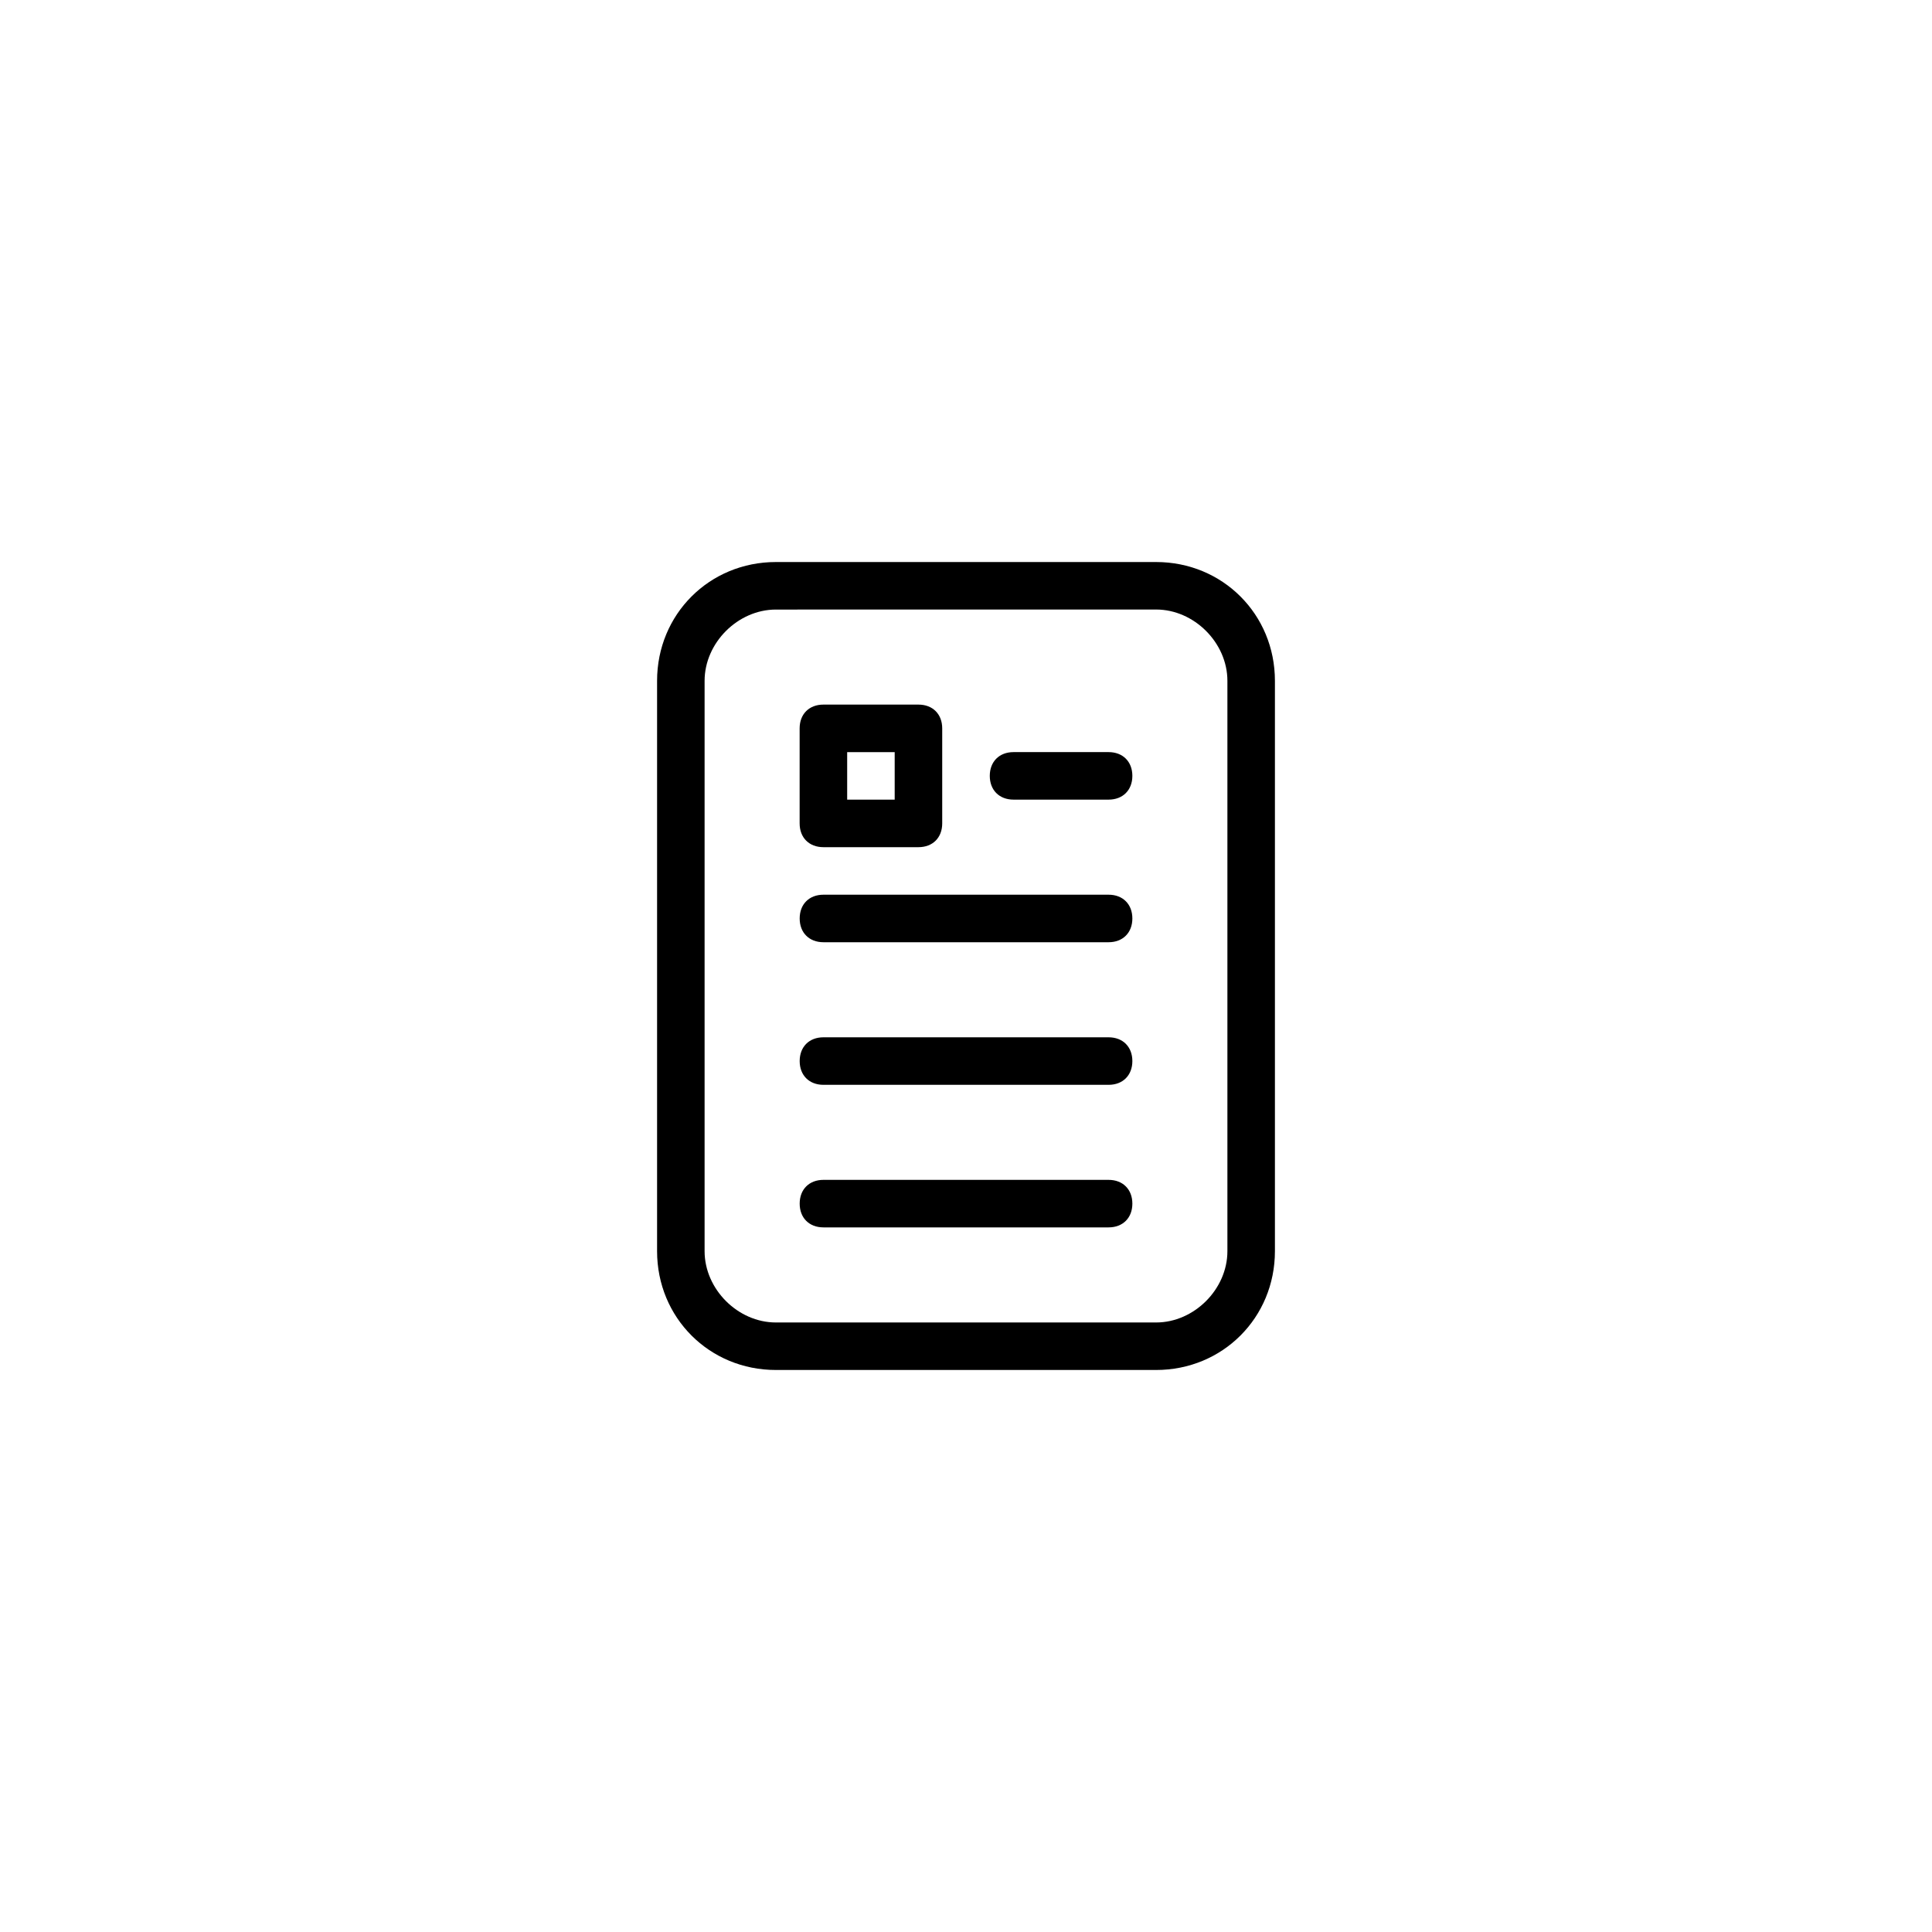
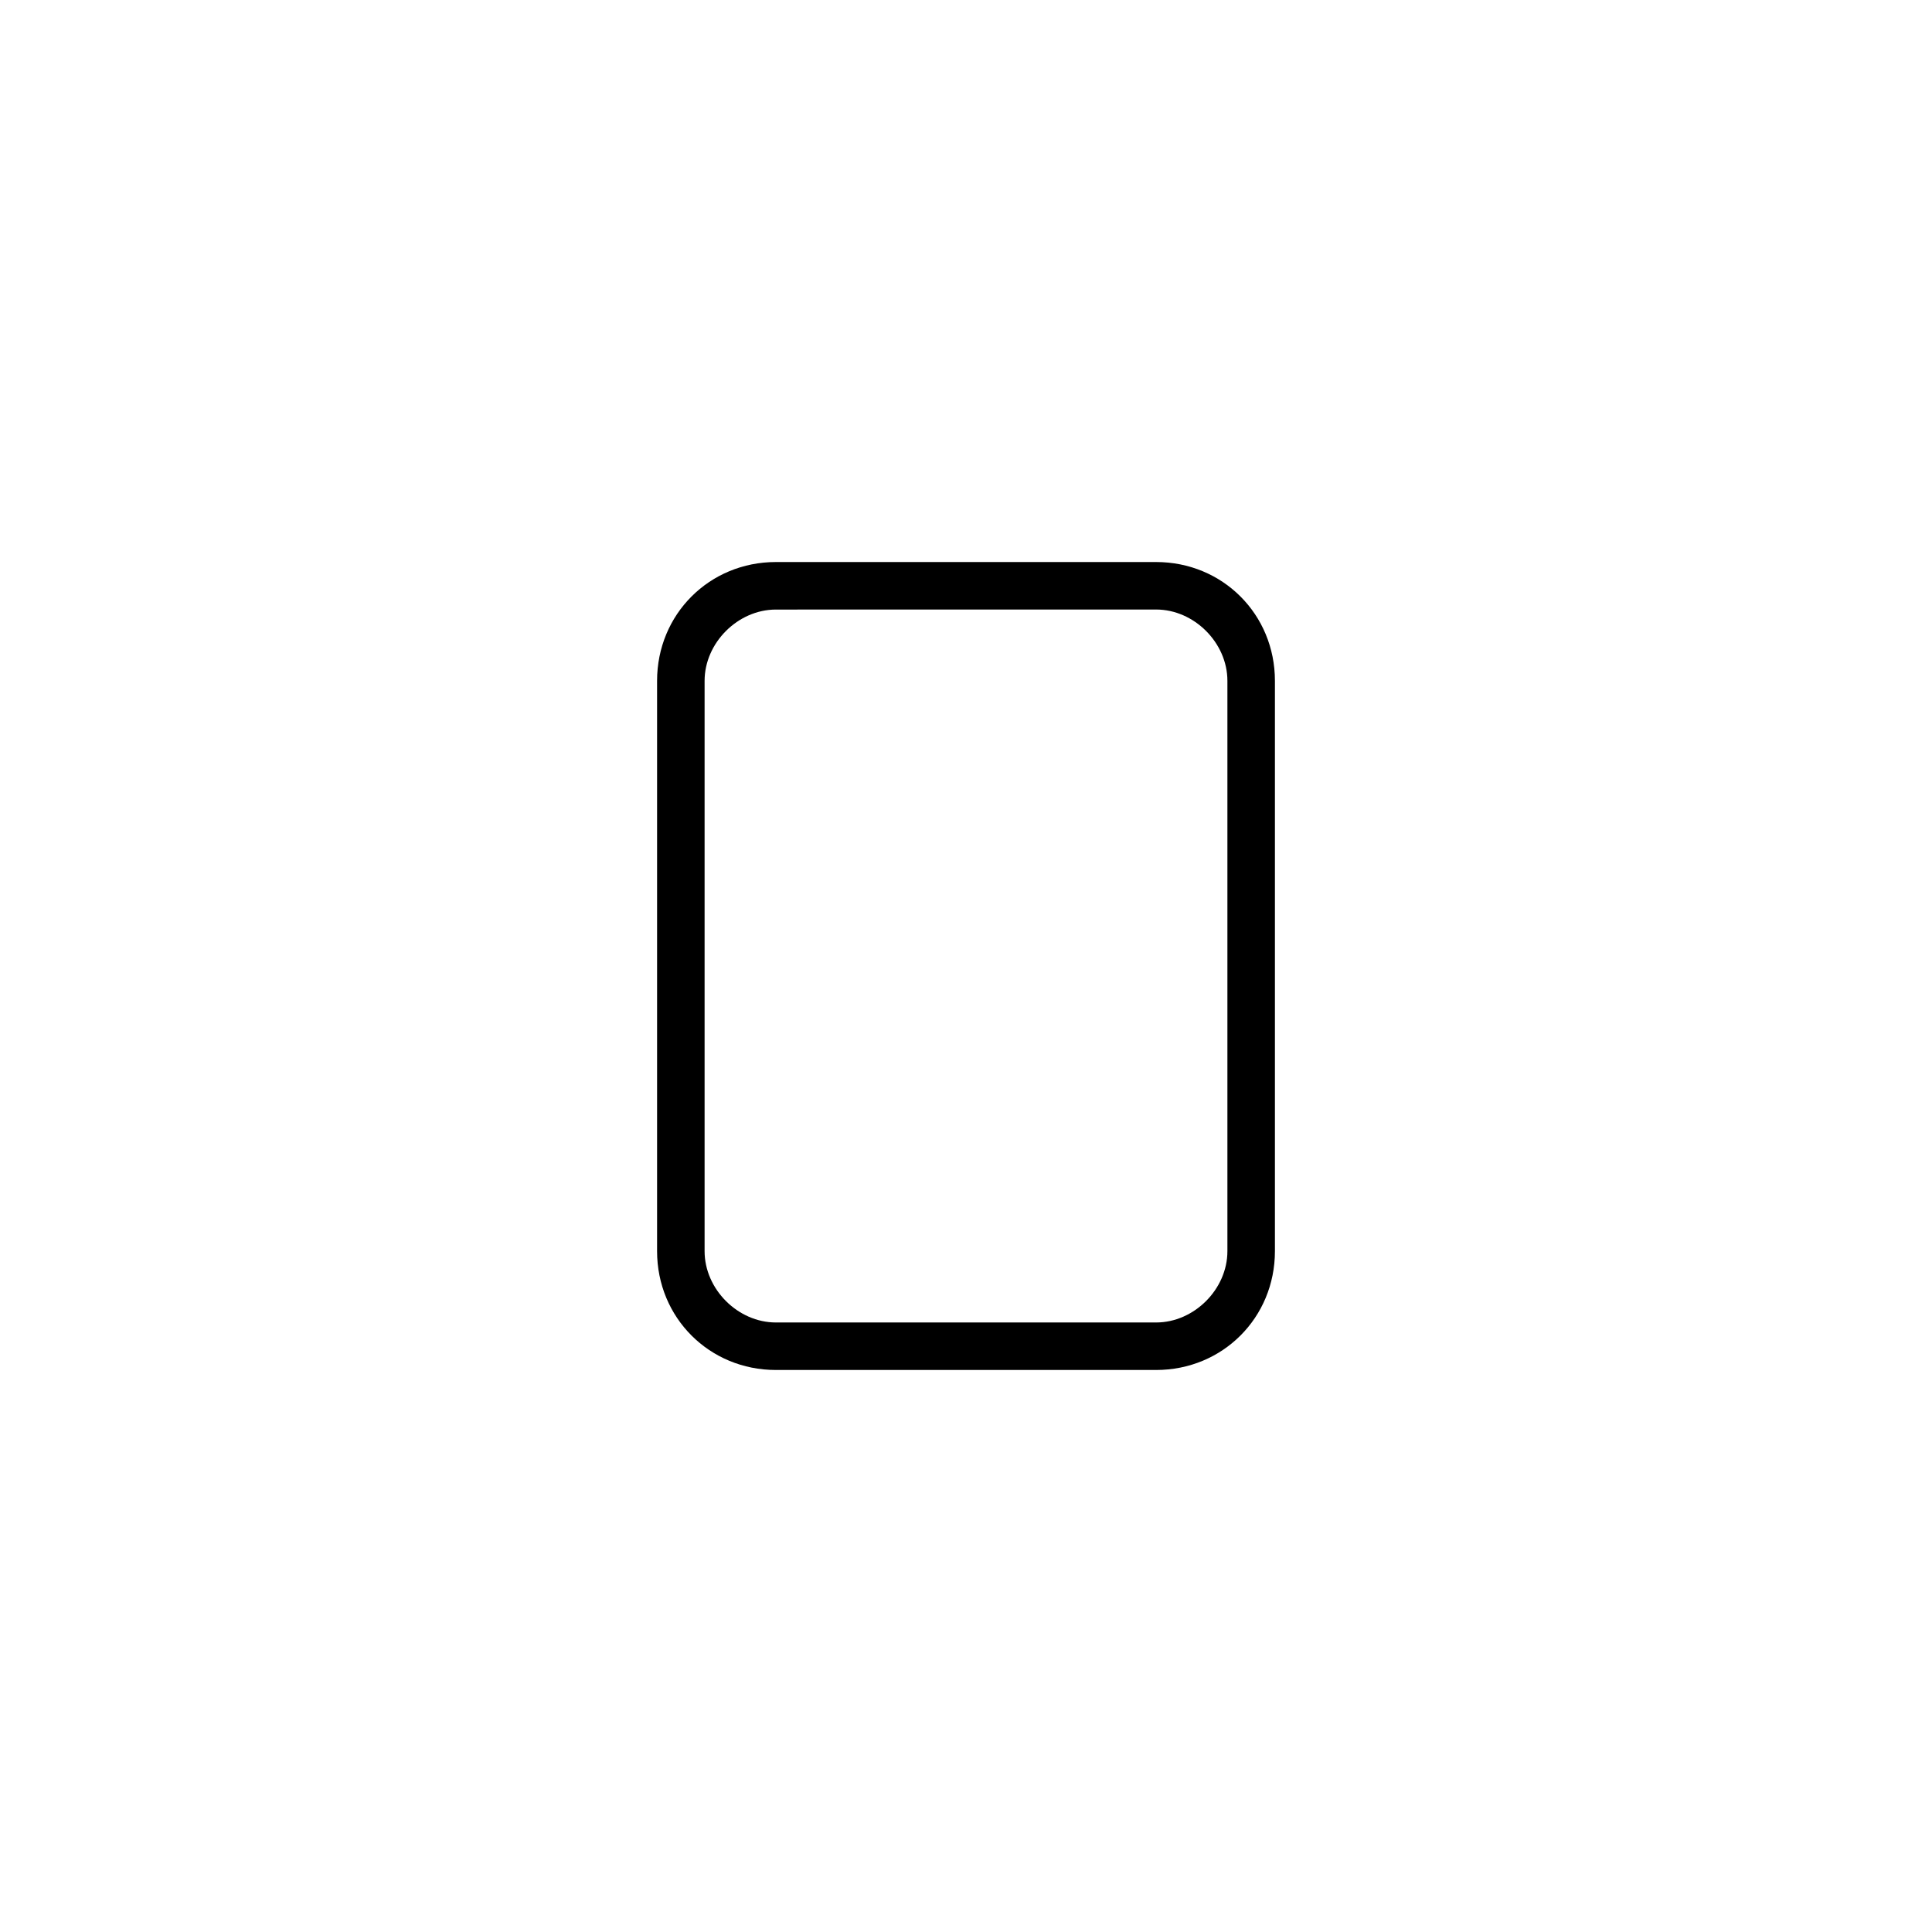
<svg xmlns="http://www.w3.org/2000/svg" fill="#000000" width="800px" height="800px" version="1.1" viewBox="144 144 512 512">
  <g>
    <path d="m450.38 507.06h-100.76c-17.633 0-31.488-13.855-31.488-31.488v-151.14c0-17.633 13.855-31.488 31.488-31.488h100.76c17.633 0 31.488 13.855 31.488 31.488v151.14c0 17.633-13.855 31.488-31.488 31.488zm-100.76-201.52c-10.078 0-18.895 8.816-18.895 18.895v151.14c0 10.078 8.816 18.895 18.895 18.895h100.76c10.078 0 18.895-8.816 18.895-18.895v-151.15c0-10.078-8.816-18.895-18.895-18.895z" />
-     <path d="m387.4 368.51h-25.191c-3.777 0-6.297-2.519-6.297-6.297v-25.191c0-3.777 2.519-6.297 6.297-6.297h25.191c3.777 0 6.297 2.519 6.297 6.297v25.191c0 3.777-2.516 6.297-6.297 6.297zm-18.891-12.598h12.594v-12.594h-12.594z" />
-     <path d="m437.79 393.7h-75.57c-3.777 0-6.297-2.519-6.297-6.297s2.519-6.297 6.297-6.297h75.57c3.777 0 6.297 2.519 6.297 6.297 0 3.781-2.519 6.297-6.297 6.297z" />
-     <path d="m437.79 431.49h-75.57c-3.777 0-6.297-2.519-6.297-6.297s2.519-6.297 6.297-6.297h75.57c3.777 0 6.297 2.519 6.297 6.297s-2.519 6.297-6.297 6.297z" />
-     <path d="m437.79 469.27h-75.57c-3.777 0-6.297-2.519-6.297-6.297 0-3.777 2.519-6.297 6.297-6.297h75.57c3.777 0 6.297 2.519 6.297 6.297 0 3.777-2.519 6.297-6.297 6.297z" />
-     <path d="m437.79 355.91h-25.191c-3.777 0-6.297-2.519-6.297-6.297 0-3.777 2.519-6.297 6.297-6.297h25.191c3.777 0 6.297 2.519 6.297 6.297 0 3.777-2.519 6.297-6.297 6.297z" />
  </g>
</svg>